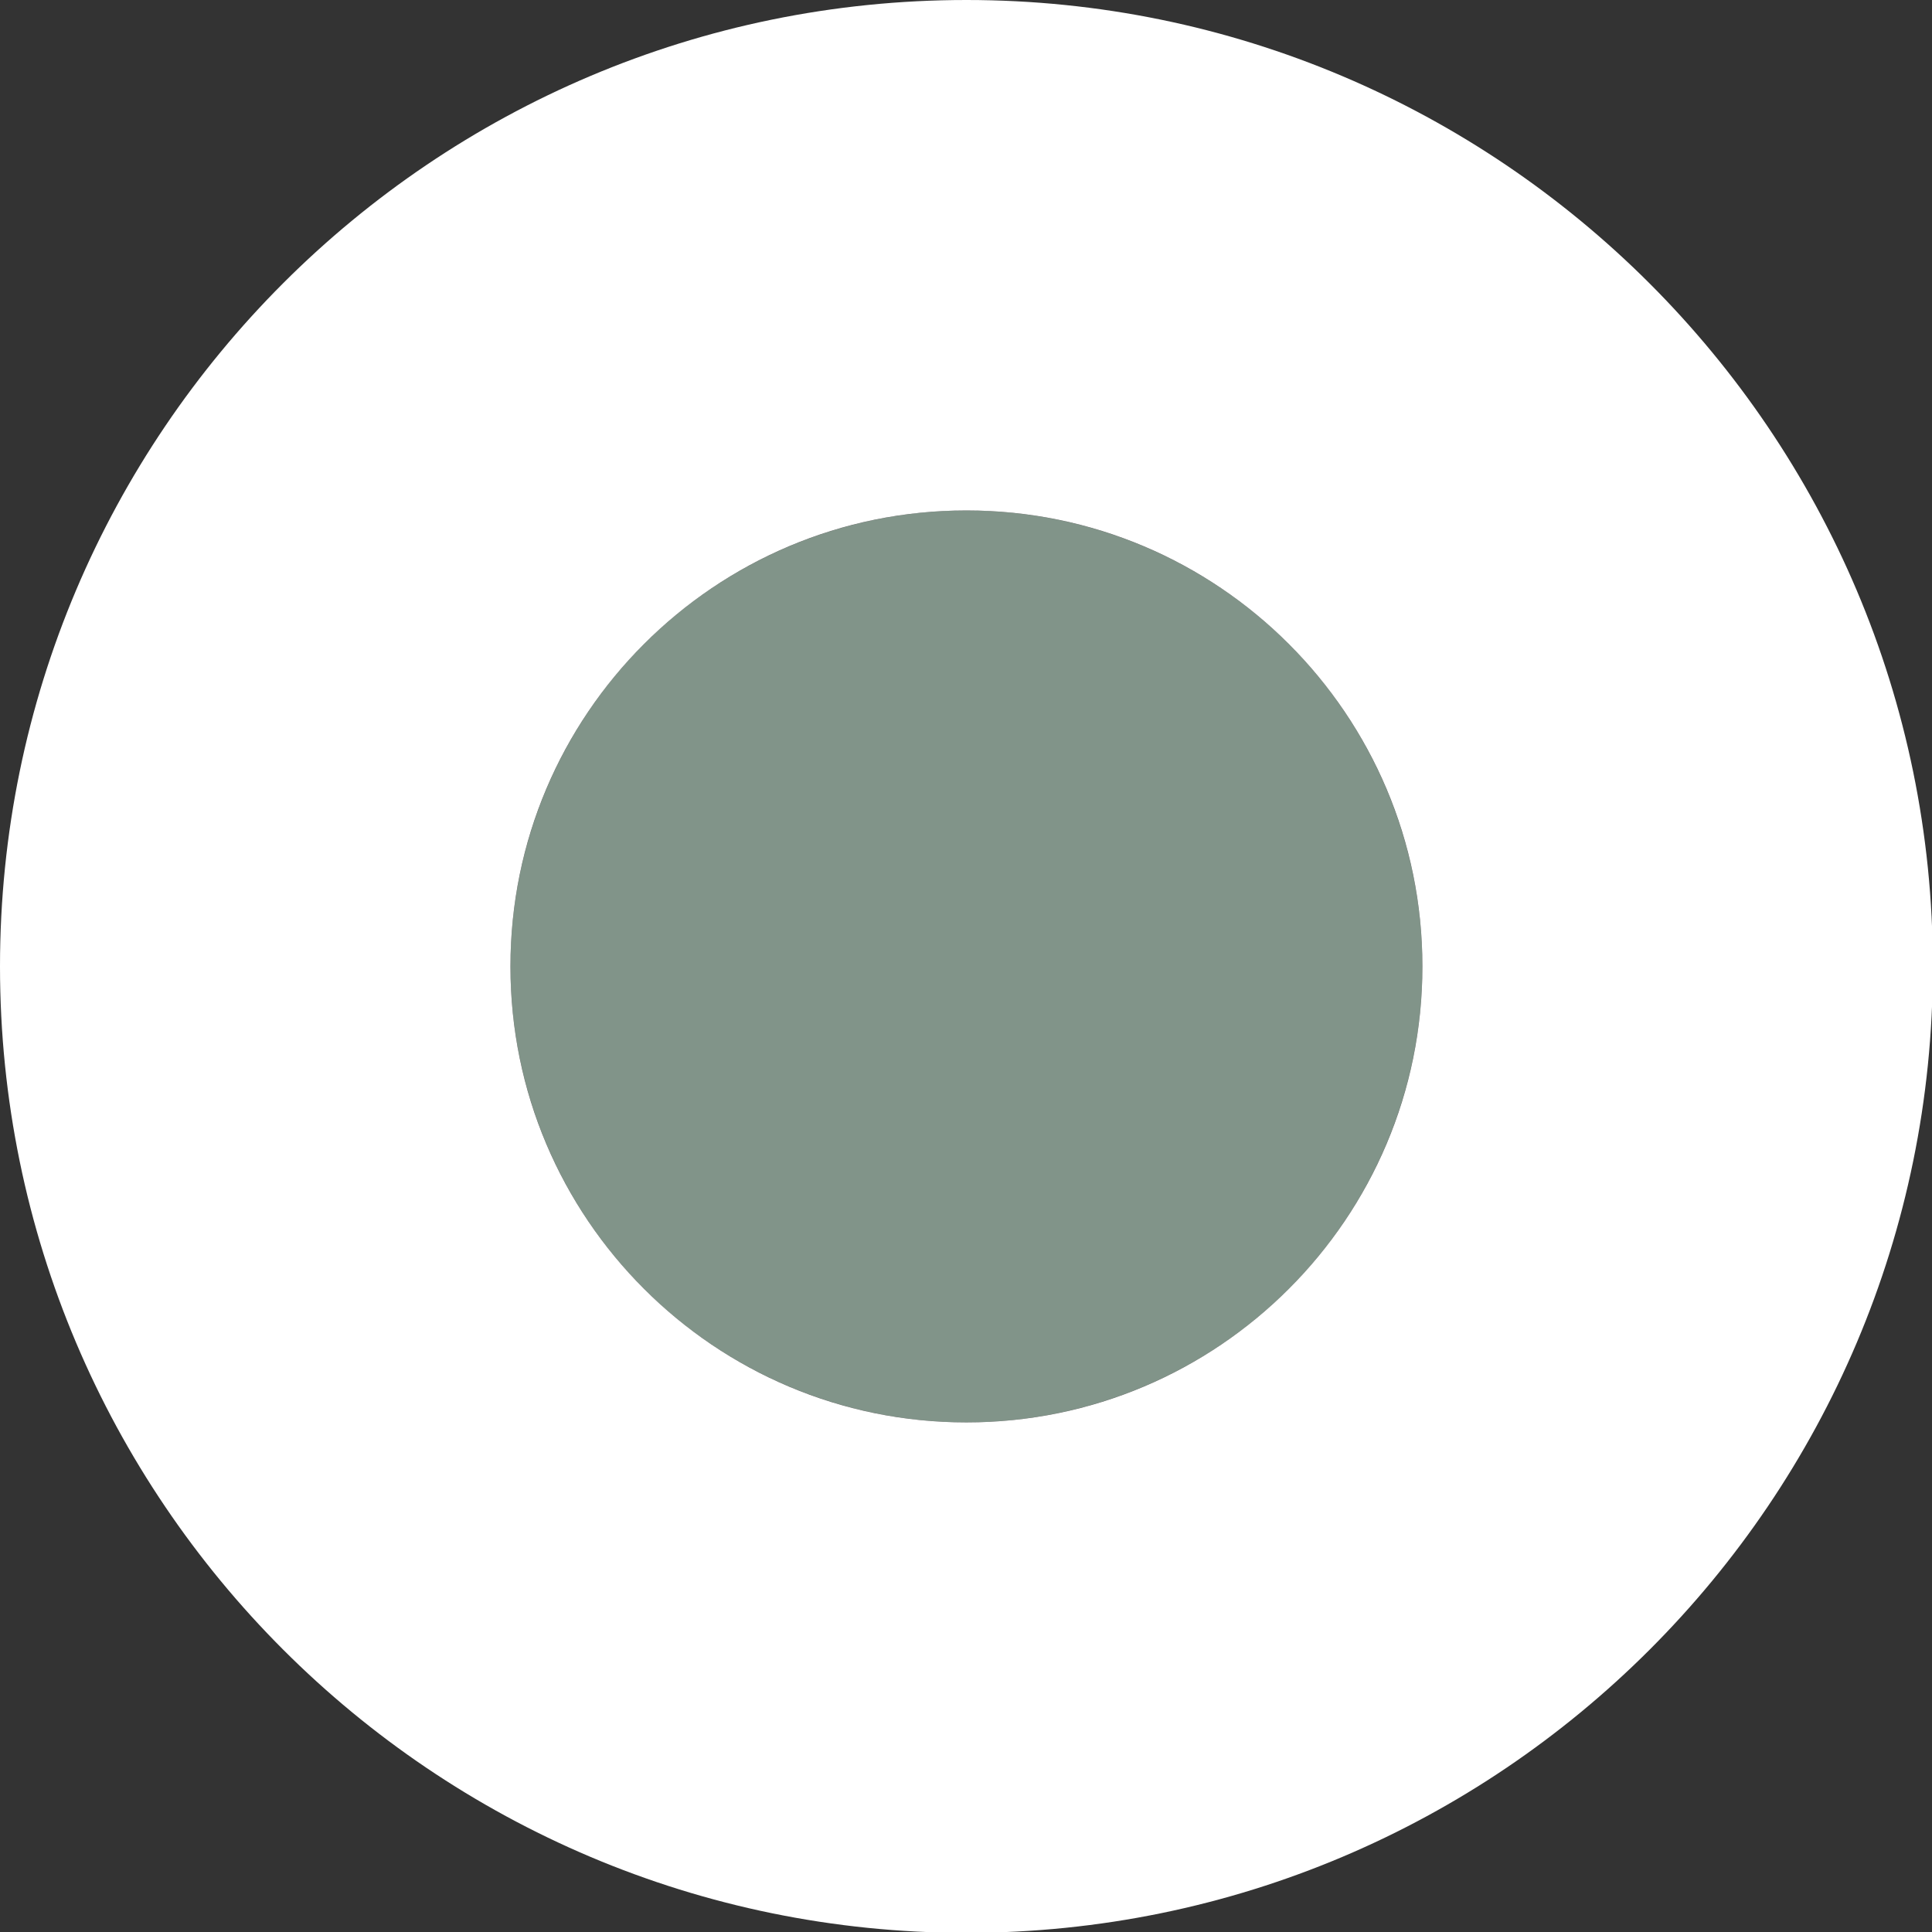
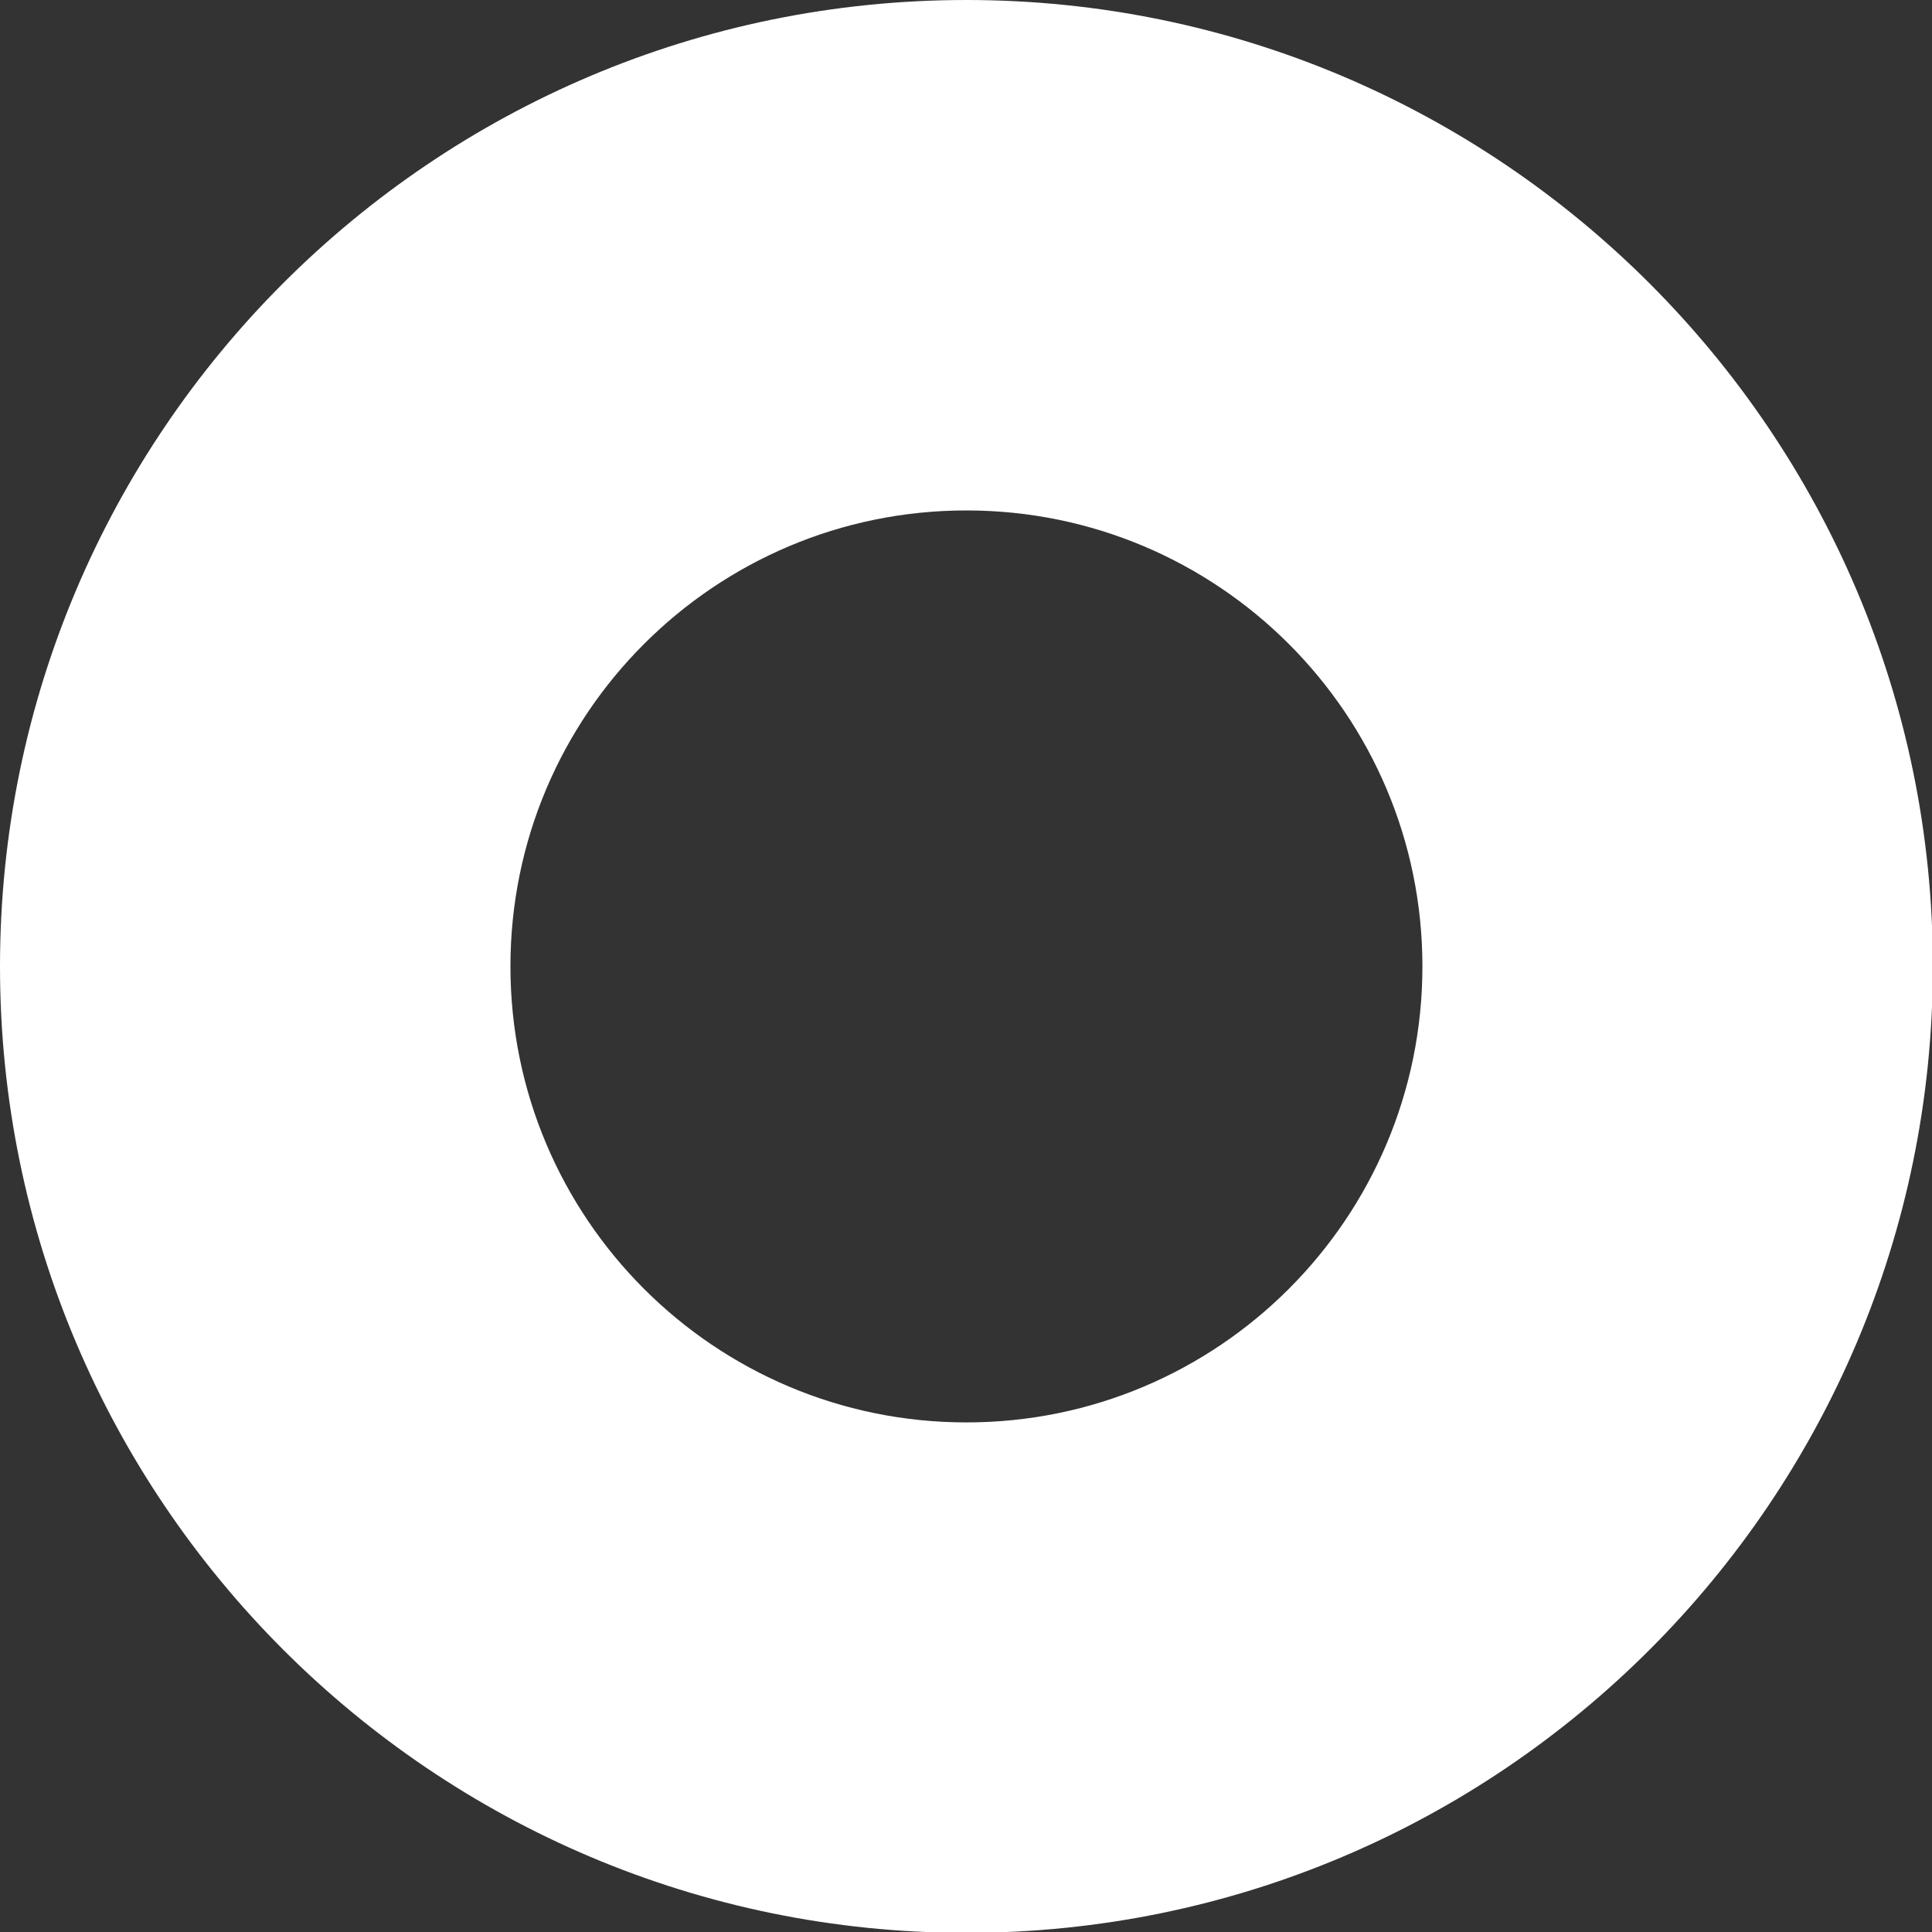
<svg xmlns="http://www.w3.org/2000/svg" viewBox="0 0 22.71 22.71">
  <rect x="0" y="0" width="22.71" height="22.71" fill="#333333" stroke="none" />
  <defs>
    <style>.d{fill:#fff;}.e{fill:#819489;}</style>
  </defs>
  <g id="a" />
  <g id="b">
    <g id="c">
      <g>
-         <circle class="e" cx="11.36" cy="11.36" r="5.36" />
        <path class="d" d="M11.36,6c2.96,0,5.36,2.4,5.36,5.36s-2.4,5.36-5.36,5.36-5.36-2.4-5.36-5.36,2.4-5.36,5.36-5.36m0-6C5.09,0,0,5.09,0,11.36s5.09,11.36,11.36,11.36,11.36-5.09,11.36-11.36S17.62,0,11.36,0h0Z" />
      </g>
    </g>
  </g>
</svg>